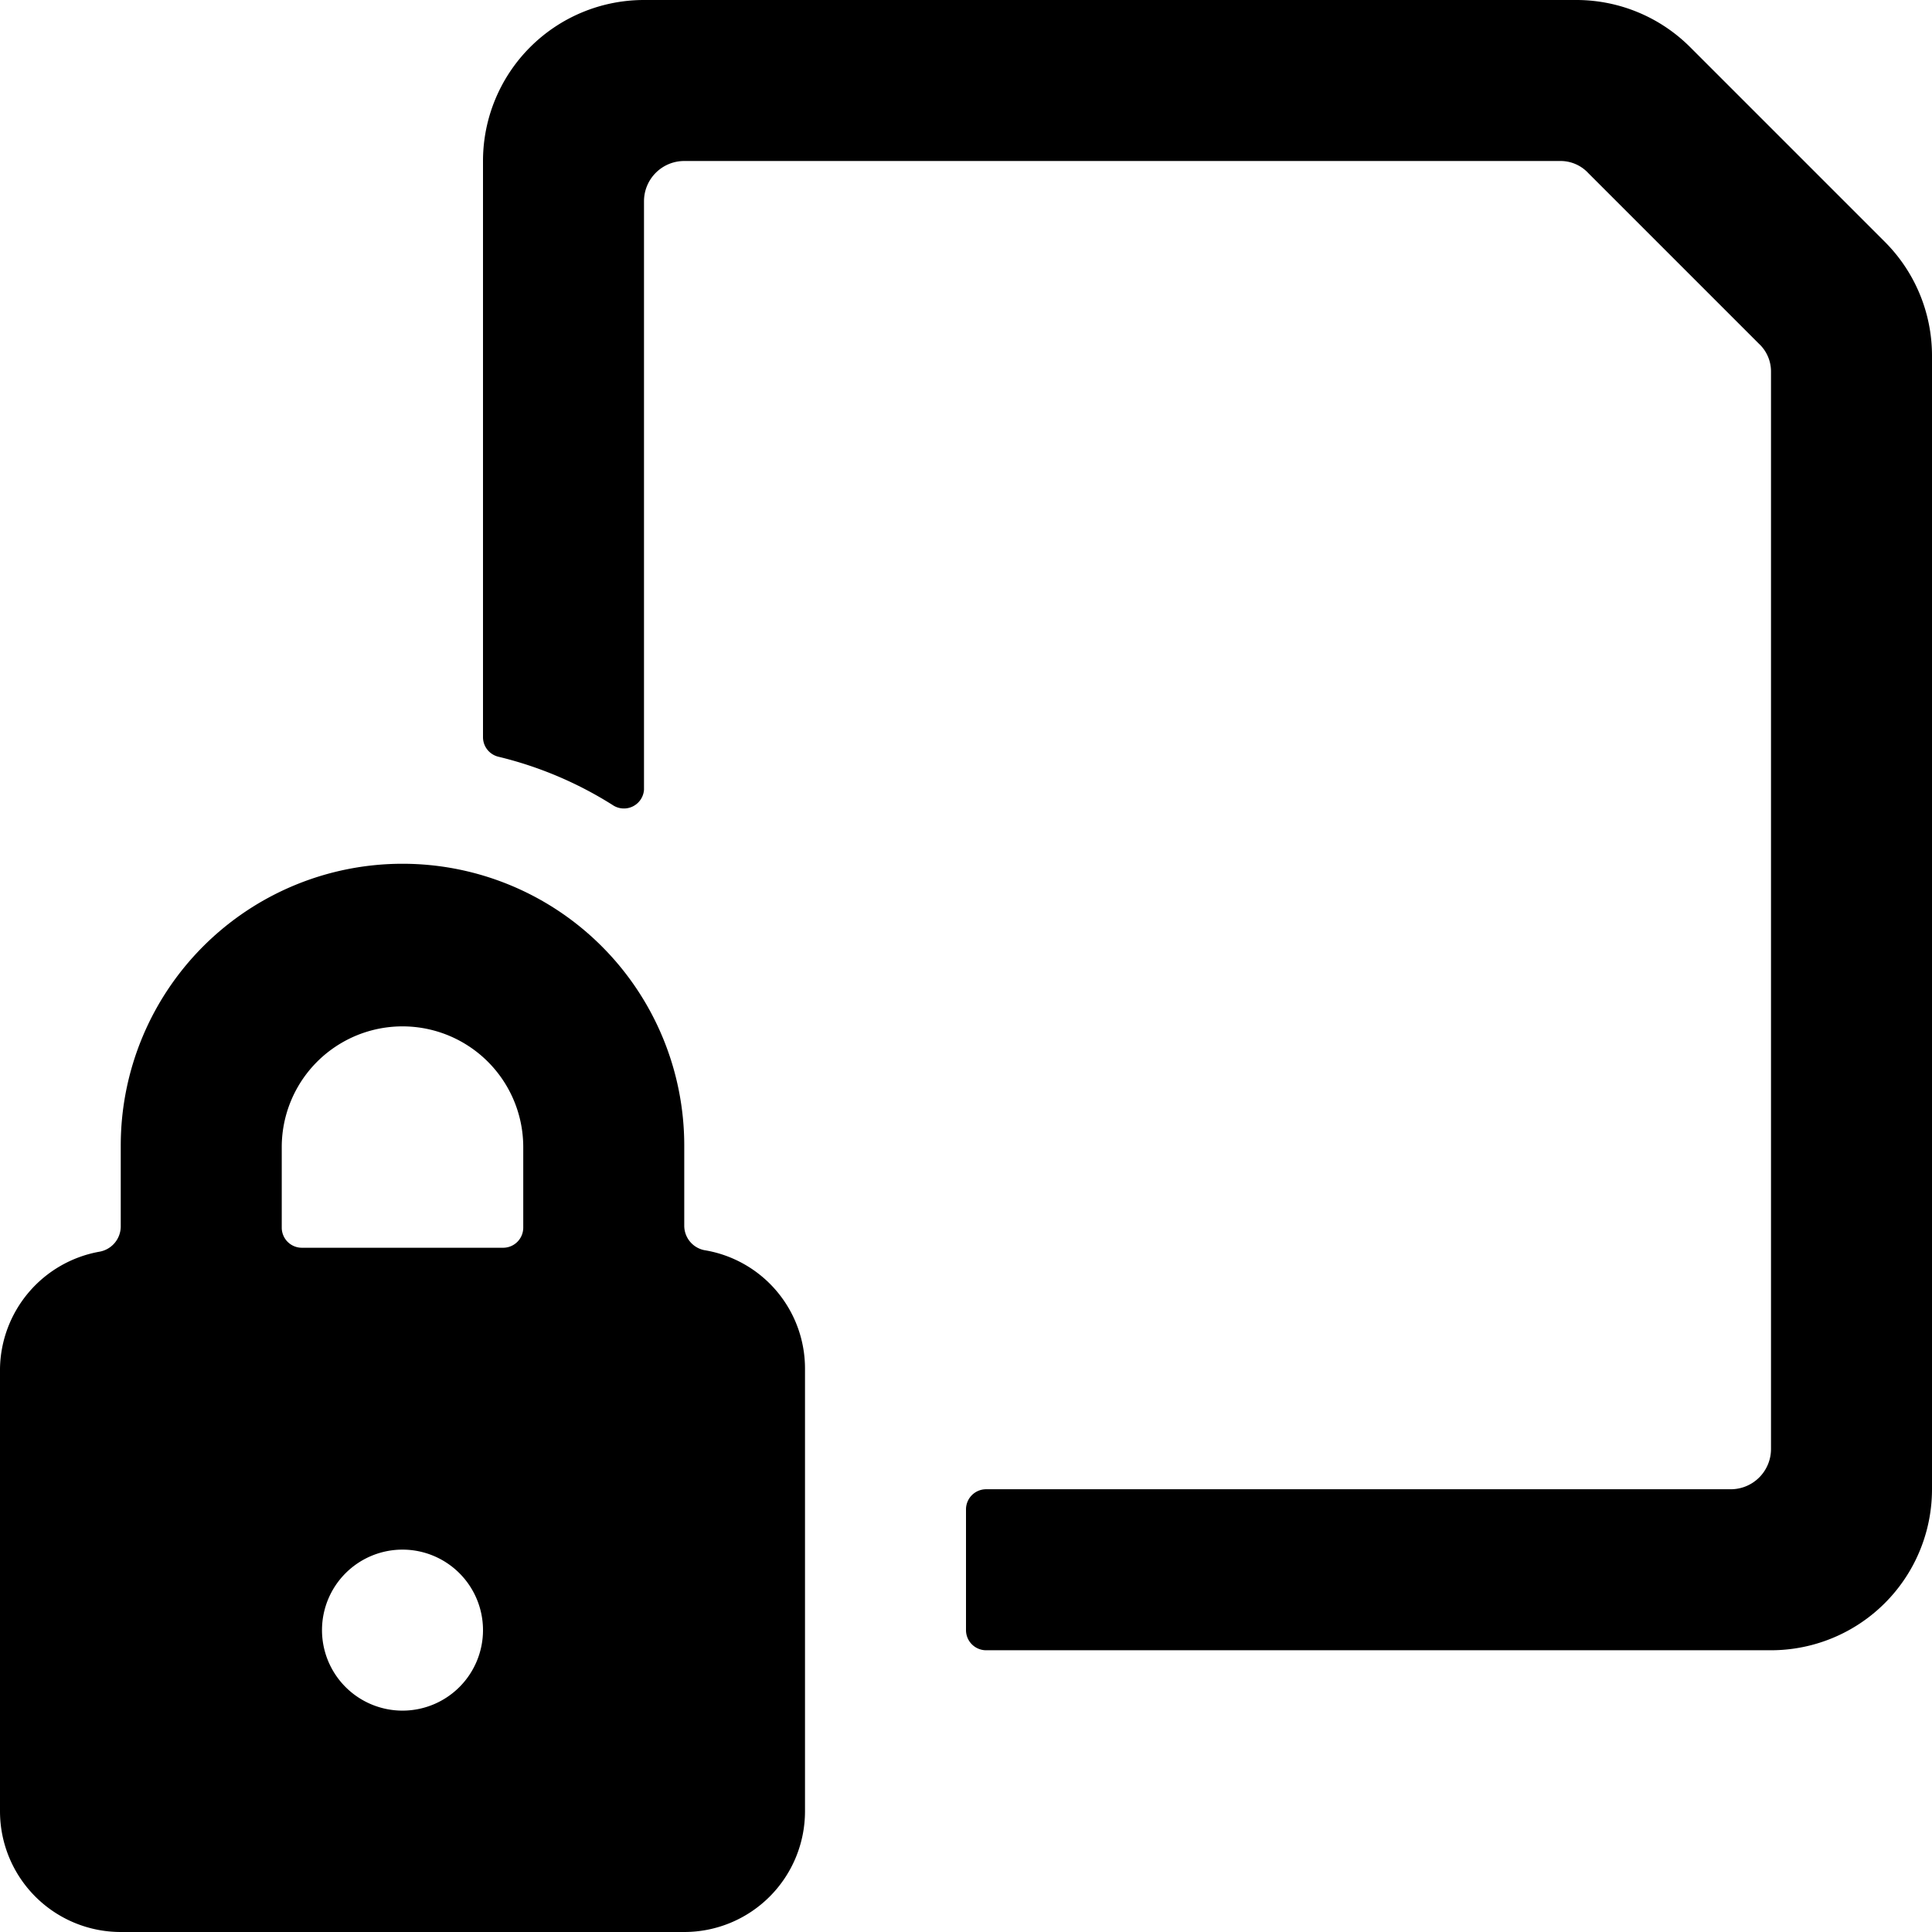
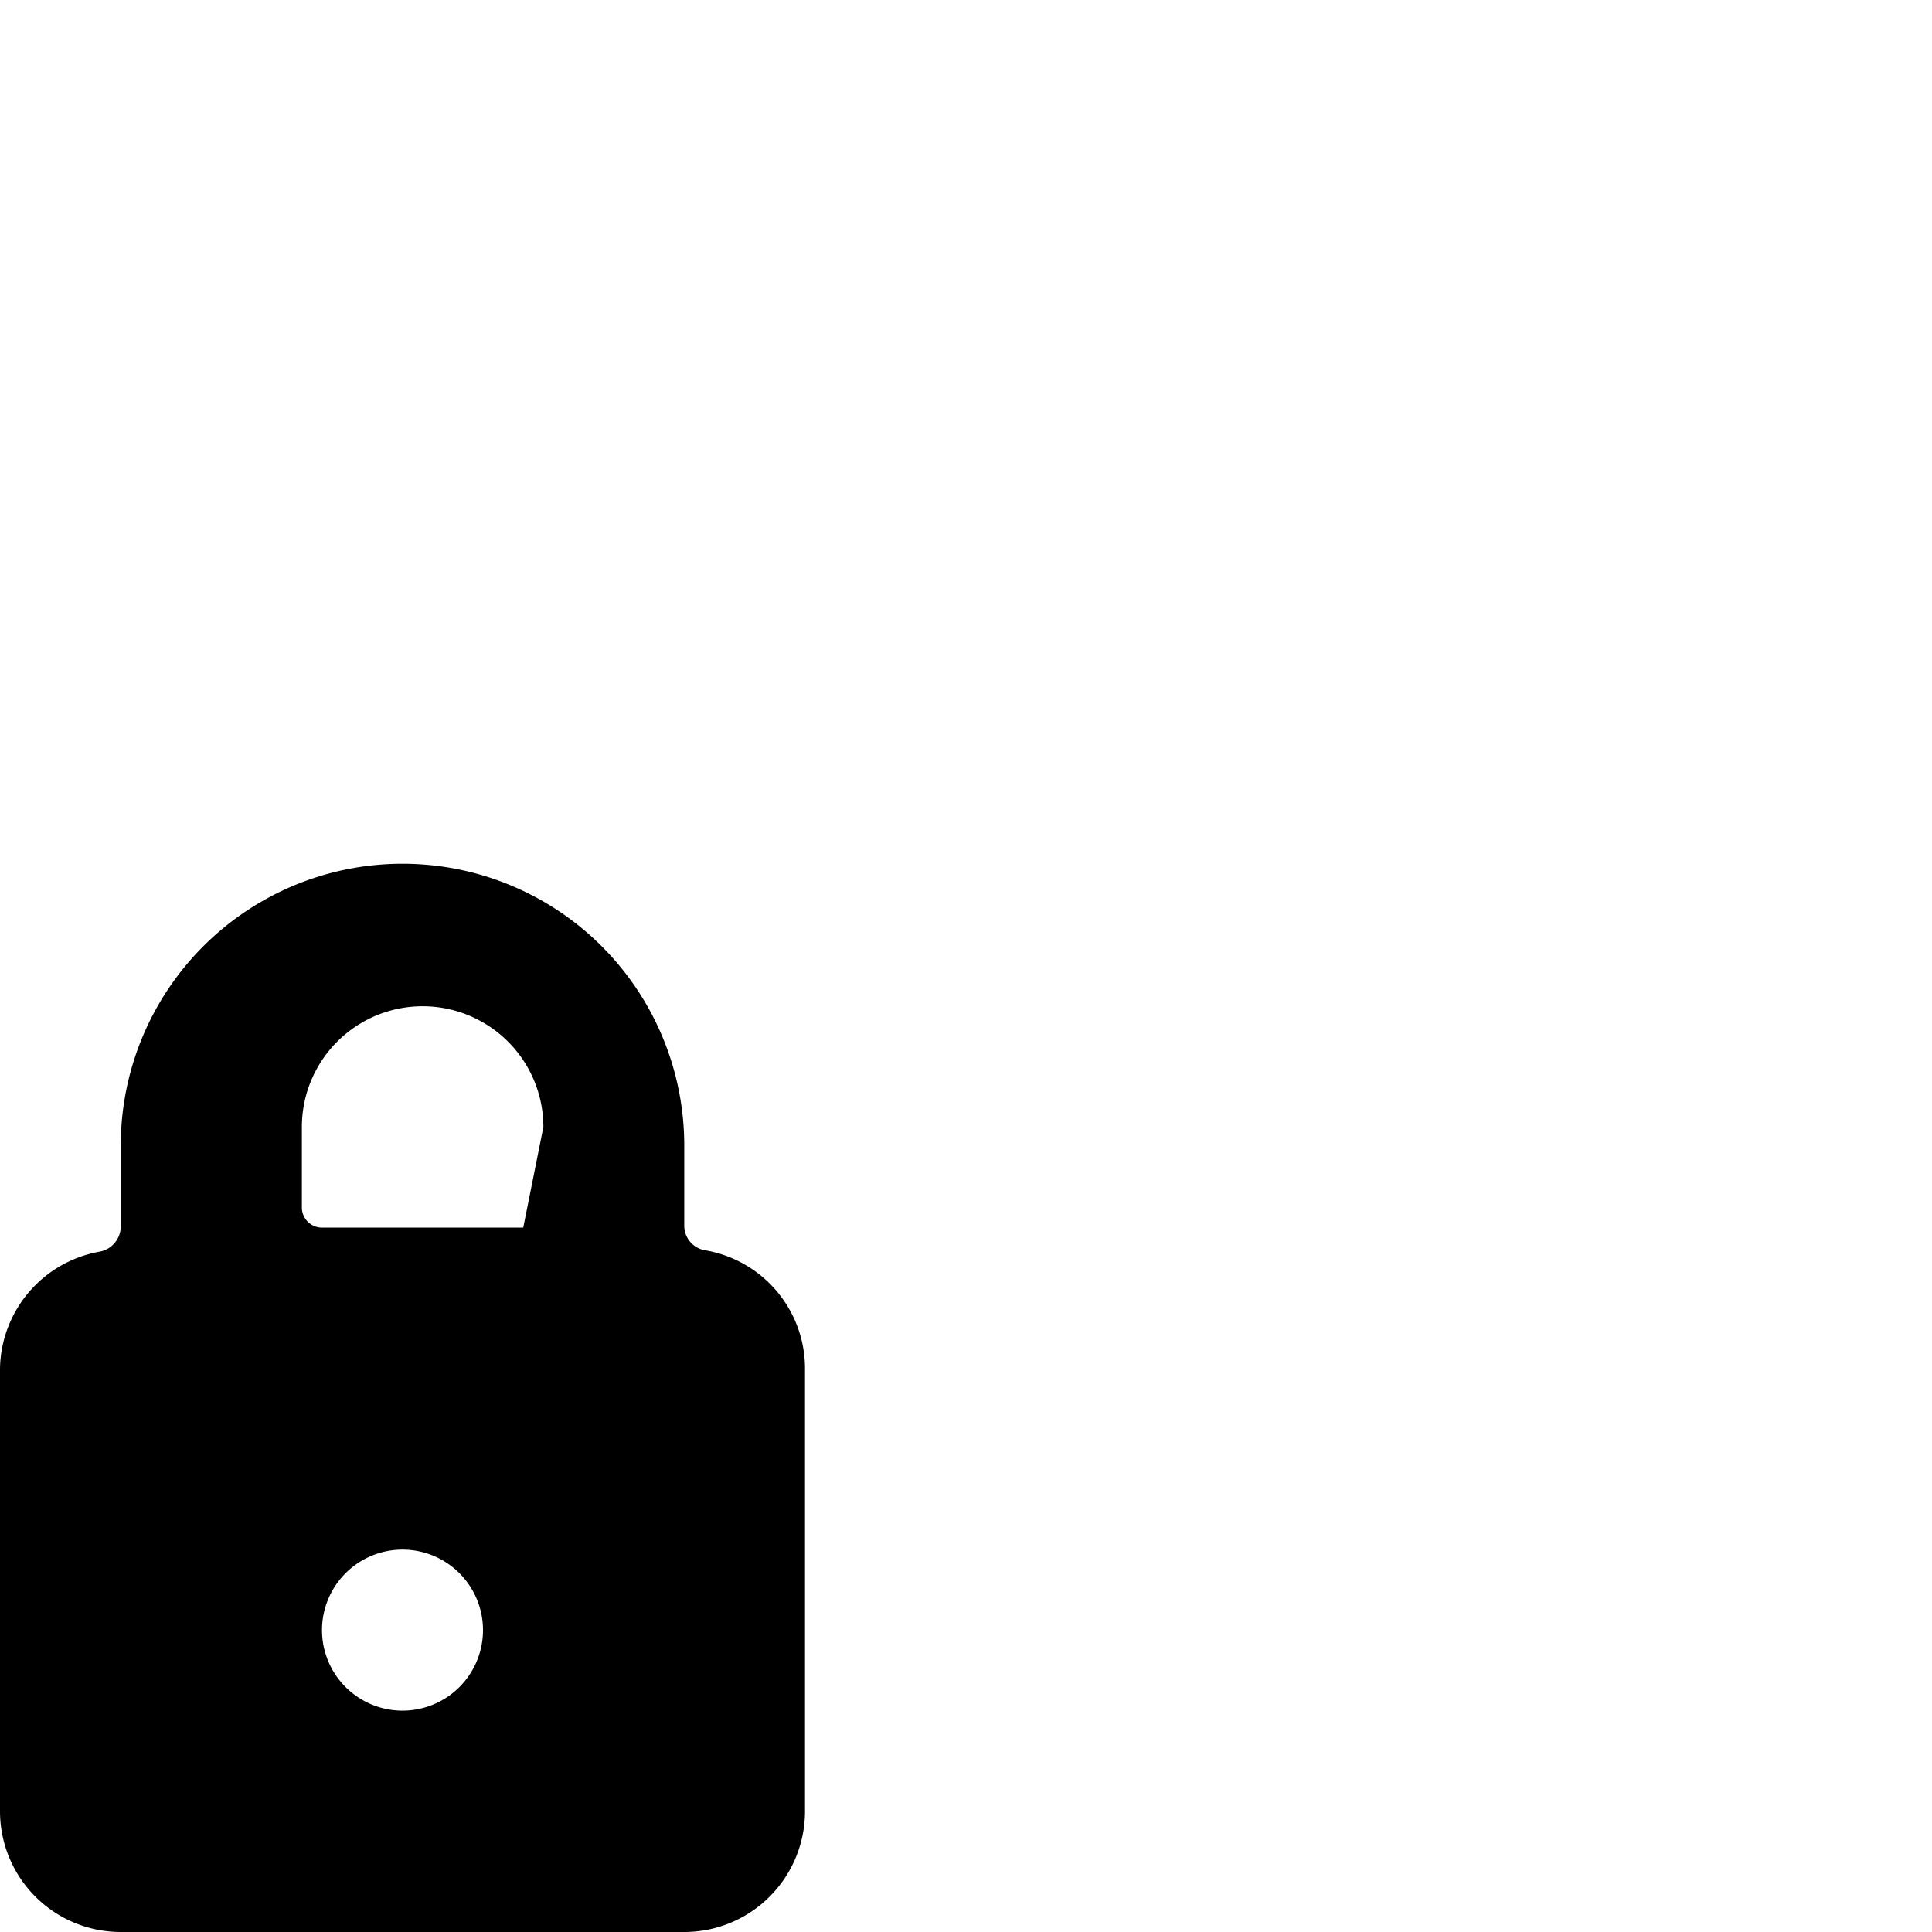
<svg xmlns="http://www.w3.org/2000/svg" viewBox="0 0 24 24">
  <g>
-     <path d="M24 4.41A2 2 0 0 0 23.41 3L21 0.59A2 2 0 0 0 19.59 0H8a2 2 0 0 0 -2 2v7.16a0.25 0.25 0 0 0 0.19 0.24 4.73 4.73 0 0 1 1.42 0.6 0.25 0.25 0 0 0 0.39 -0.19V2.5a0.5 0.5 0 0 1 0.5 -0.5h10.88a0.47 0.47 0 0 1 0.35 0.15l2.12 2.12a0.47 0.47 0 0 1 0.15 0.35V18a0.5 0.5 0 0 1 -0.5 0.5h-9.25a0.25 0.25 0 0 0 -0.25 0.25v1.5a0.25 0.25 0 0 0 0.25 0.25H22a2 2 0 0 0 2 -2Z" fill="#000000" stroke-width="1" />
-     <path d="M8.75 15.53a0.31 0.31 0 0 1 -0.25 -0.3v-1a3.5 3.5 0 0 0 -7 0v1a0.32 0.32 0 0 1 -0.27 0.32A1.5 1.5 0 0 0 0 17v5.5A1.5 1.5 0 0 0 1.5 24h7a1.5 1.5 0 0 0 1.5 -1.5V17a1.49 1.49 0 0 0 -1.25 -1.47ZM5 21.25a1 1 0 1 1 1 -1 1 1 0 0 1 -1 1Zm1.5 -6a0.25 0.25 0 0 1 -0.25 0.25h-2.5a0.25 0.25 0 0 1 -0.25 -0.25v-1a1.5 1.5 0 0 1 3 0Z" fill="#000000" stroke-width="1" />
+     <path d="M8.75 15.53a0.31 0.31 0 0 1 -0.25 -0.3v-1a3.5 3.5 0 0 0 -7 0v1a0.32 0.32 0 0 1 -0.27 0.32A1.5 1.5 0 0 0 0 17v5.5A1.5 1.5 0 0 0 1.5 24h7a1.5 1.5 0 0 0 1.5 -1.5V17a1.49 1.49 0 0 0 -1.25 -1.47ZM5 21.25a1 1 0 1 1 1 -1 1 1 0 0 1 -1 1Zm1.5 -6h-2.5a0.25 0.25 0 0 1 -0.25 -0.25v-1a1.5 1.5 0 0 1 3 0Z" fill="#000000" stroke-width="1" />
  </g>
</svg>